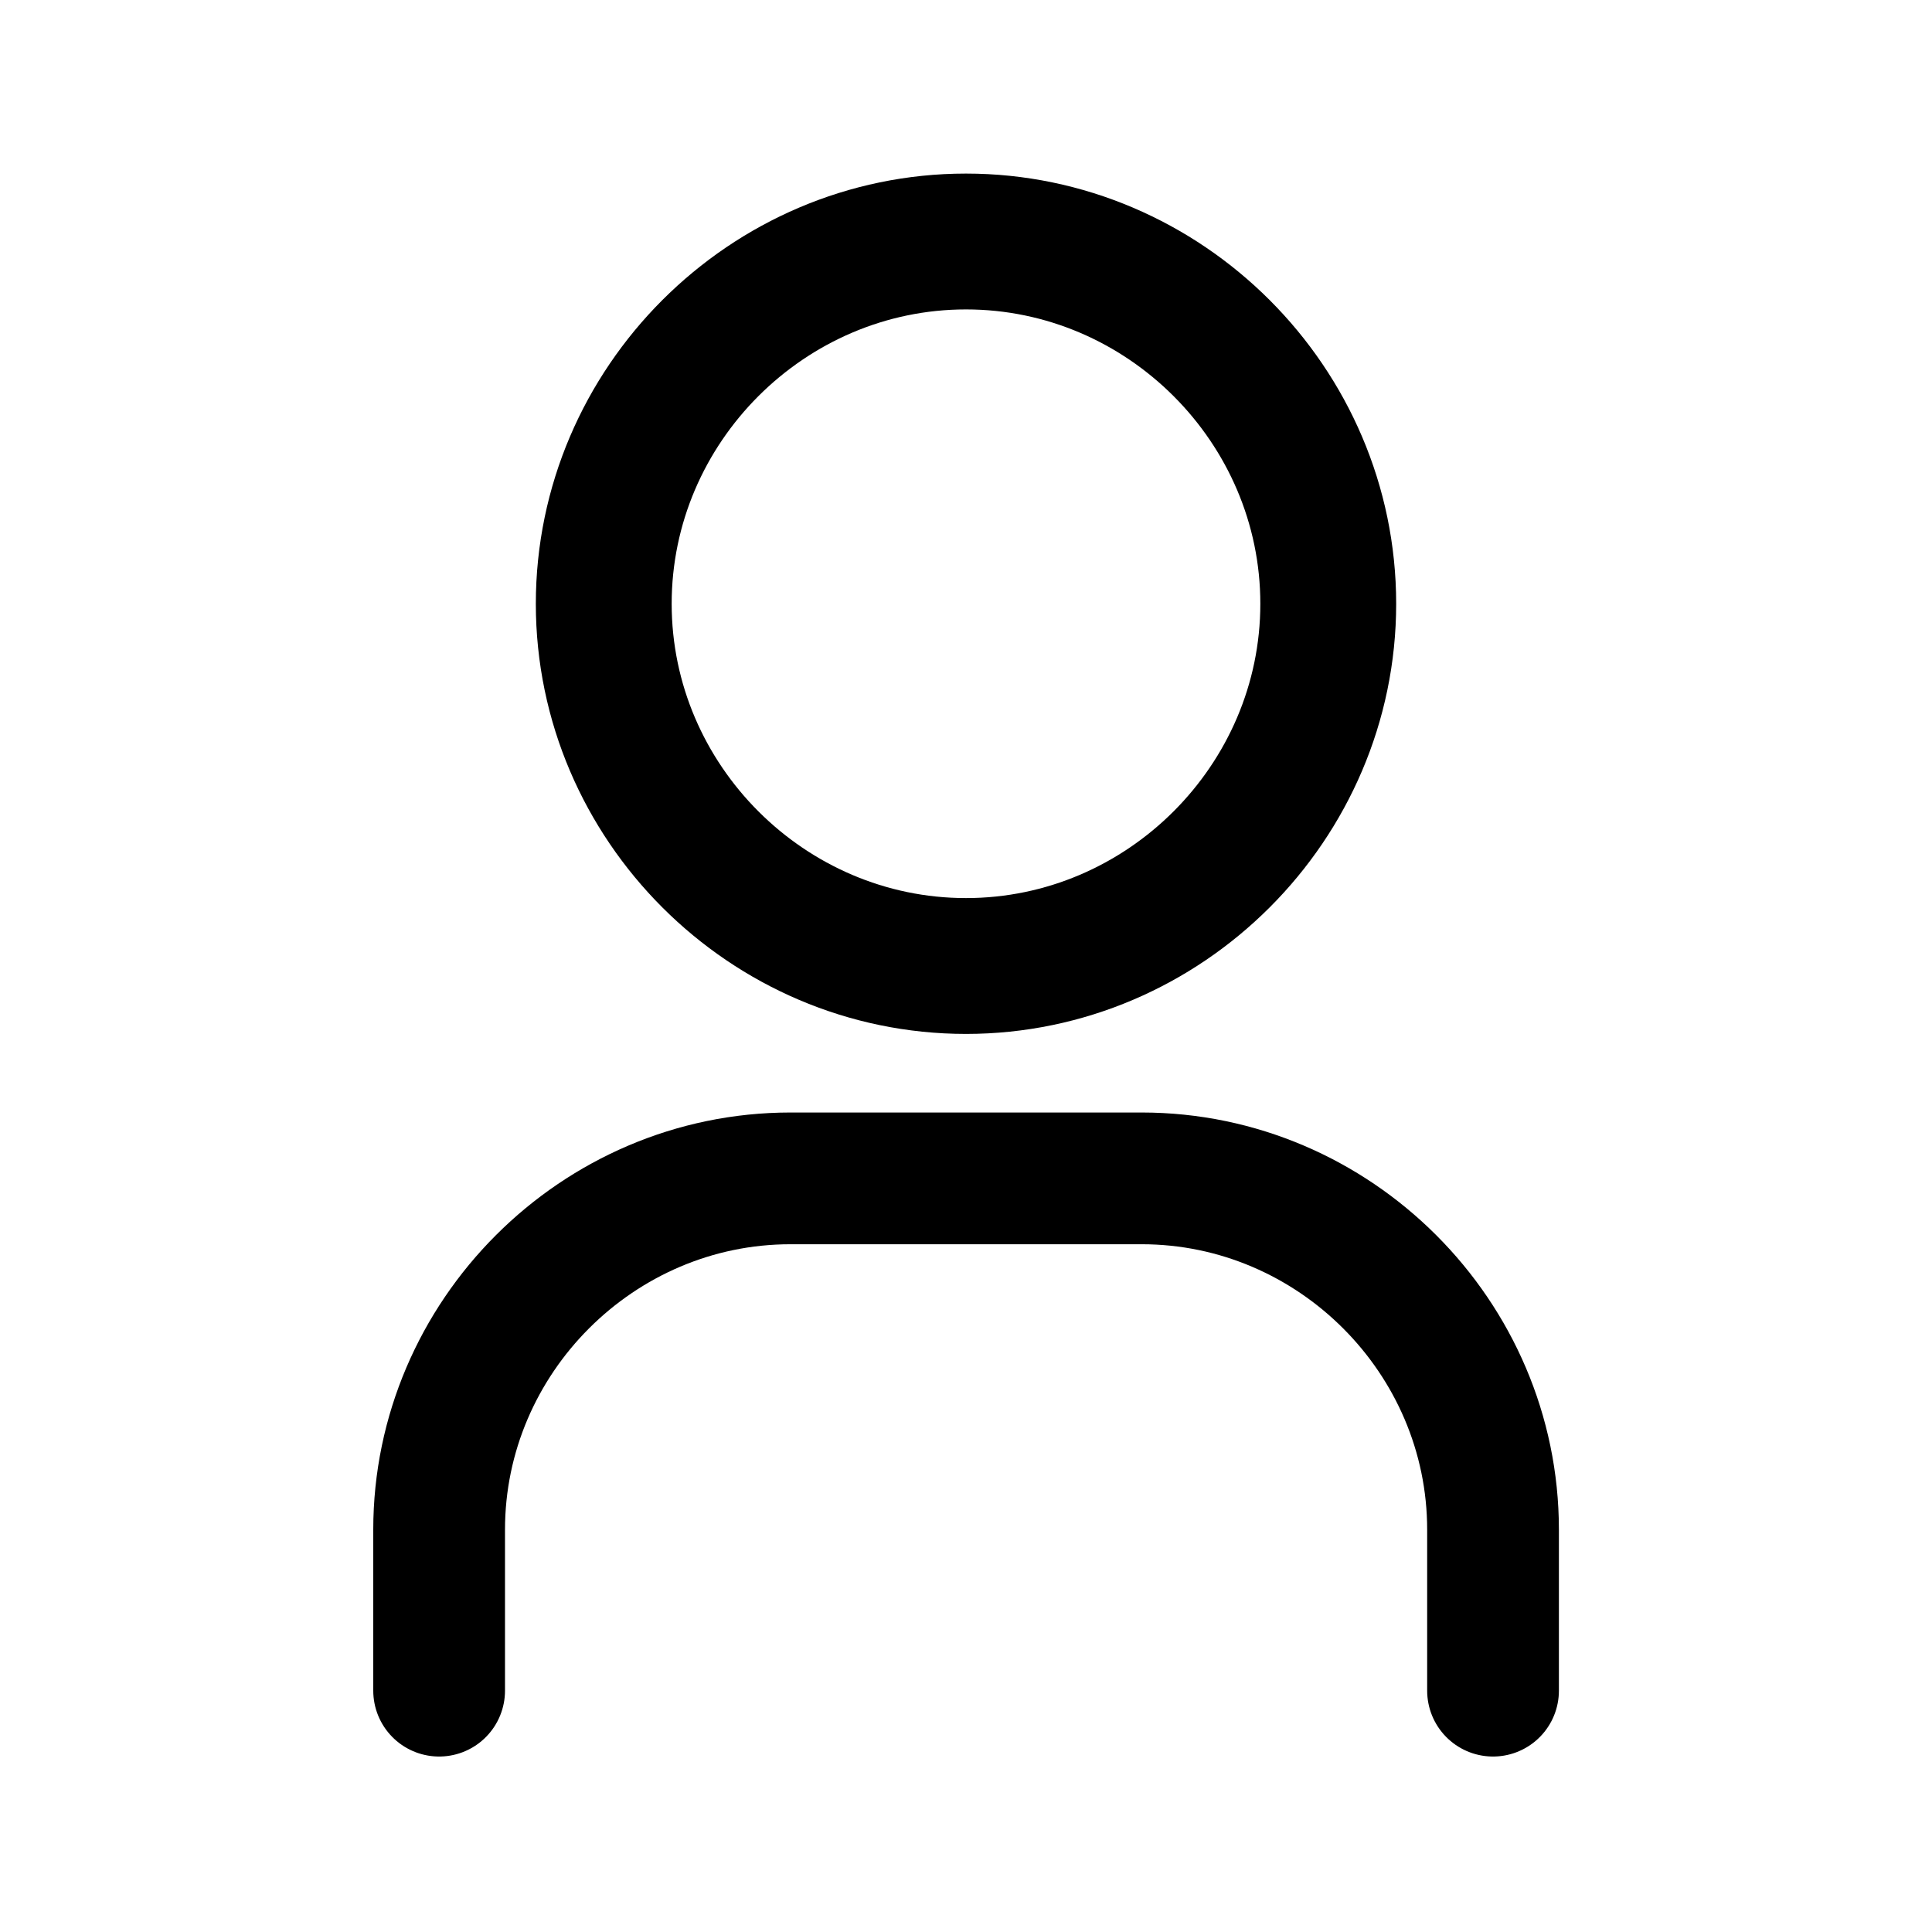
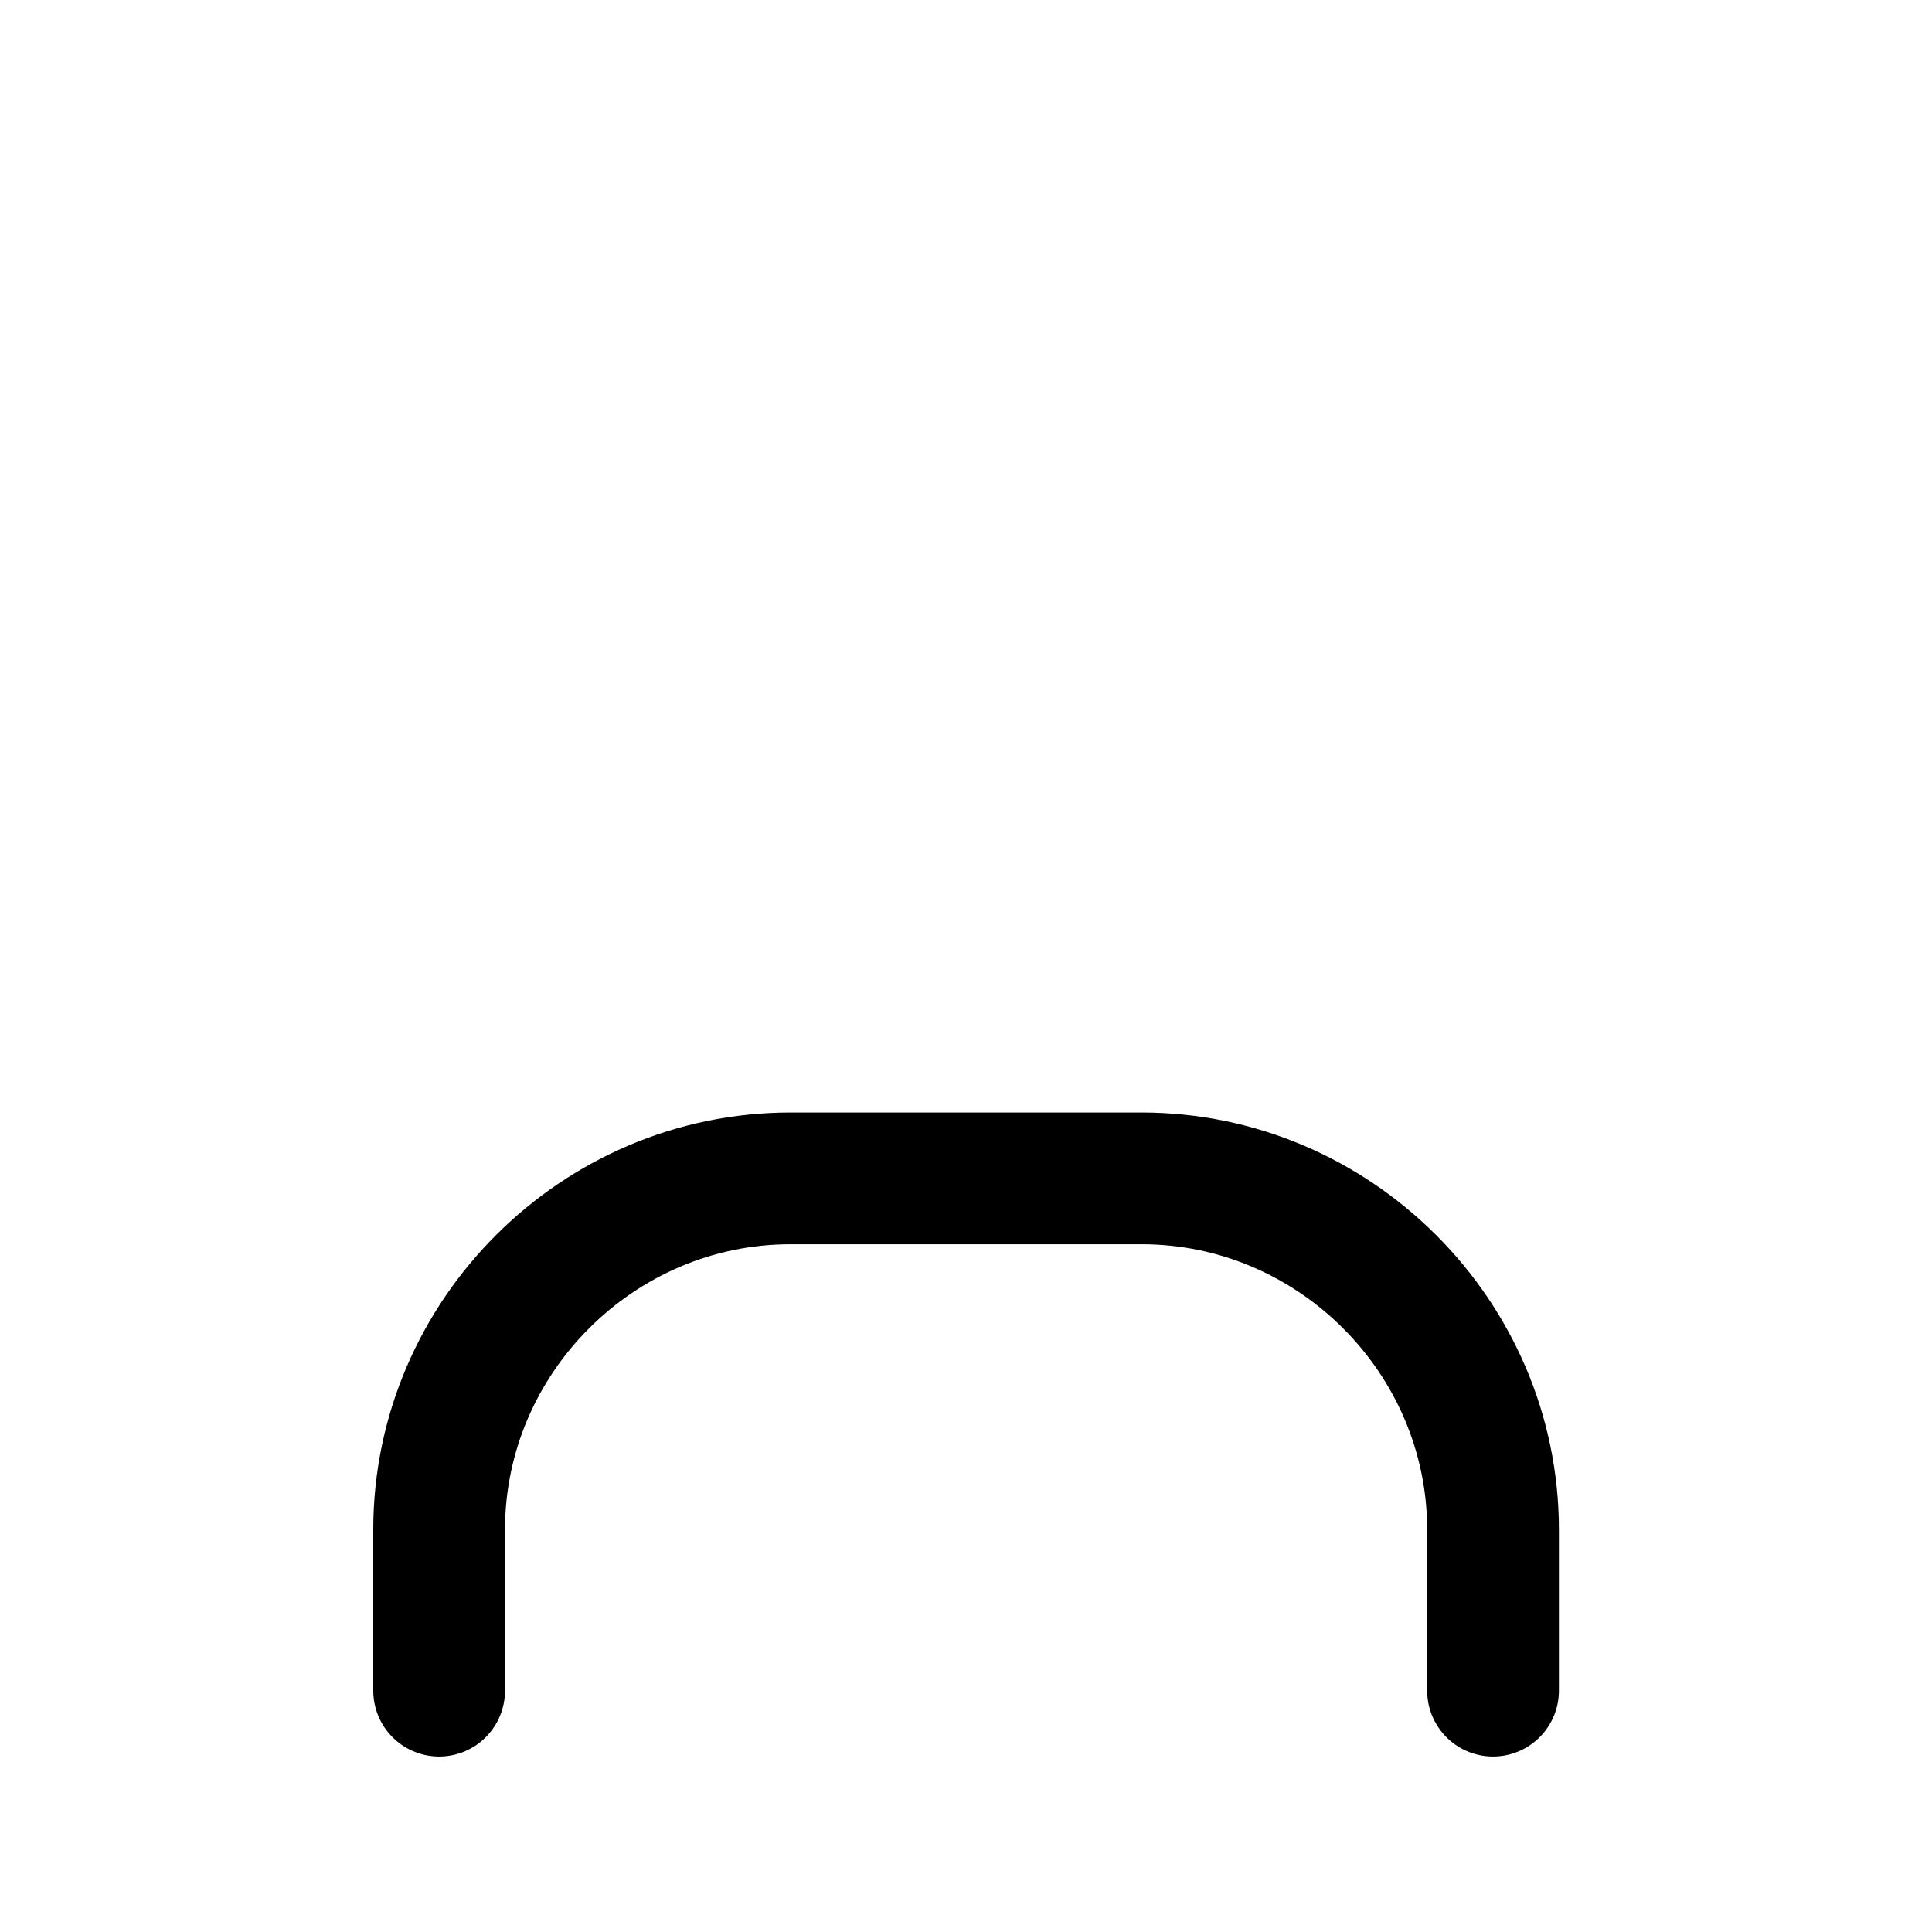
<svg xmlns="http://www.w3.org/2000/svg" width="100%" height="100%" viewBox="0 0 24 24" version="1.1" xml:space="preserve" style="fill-rule:evenodd;clip-rule:evenodd;stroke-linecap:round;stroke-linejoin:round;">
  <rect x="0" y="0" width="24" height="24" style="fill:none;fill-rule:nonzero;" />
  <g transform="matrix(1.125,0,0,1.125,-1.5,-0.375)">
-     <path d="M8,7C8,9.194 9.806,11 12,11C14.194,11 16,9.194 16,7C16,4.806 14.194,3 12,3C9.806,3 8,4.806 8,7" style="fill:none;fill-rule:nonzero;stroke:black;stroke-width:1.5px;" />
-   </g>
+     </g>
  <g transform="matrix(1.091,0,0,1.091,-1.091,-1.909)">
    <path d="M6,21L6,19.167C6,16.972 7.806,15.167 10,15.167L14,15.167C16.194,15.167 18,16.972 18,19.167L18,21" style="fill:none;fill-rule:nonzero;stroke:black;stroke-width:1.5px;" />
  </g>
</svg>